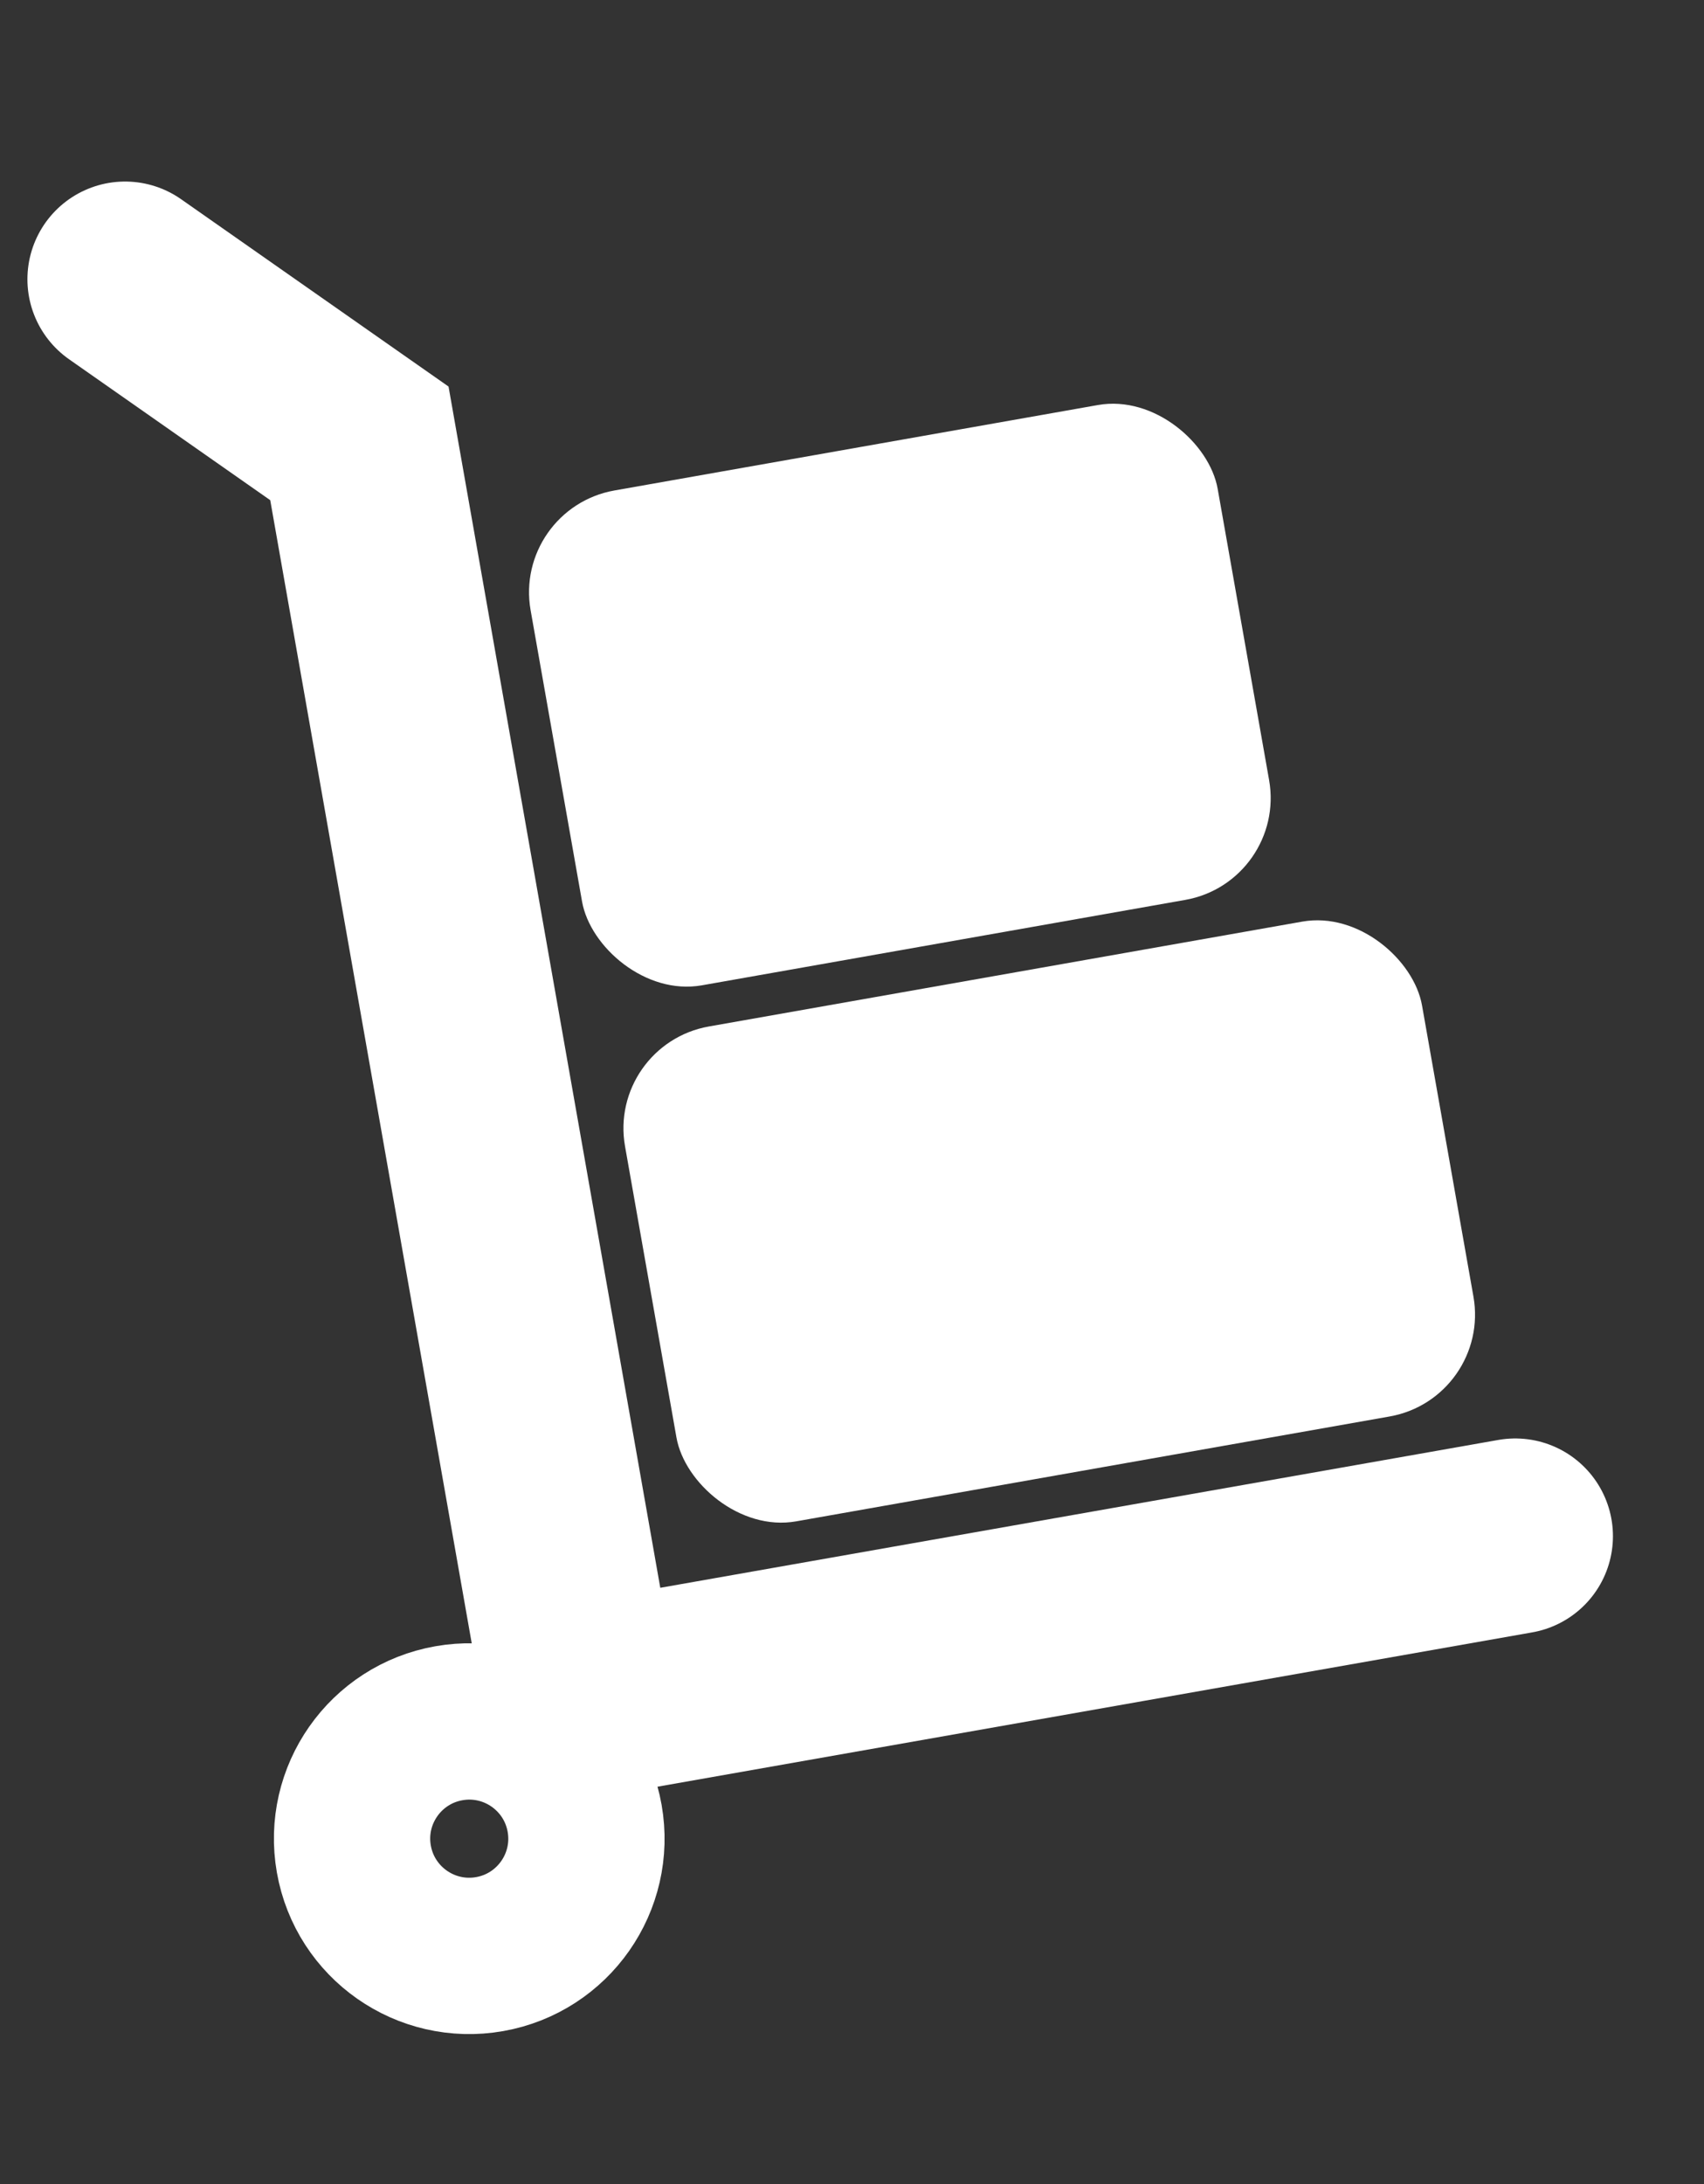
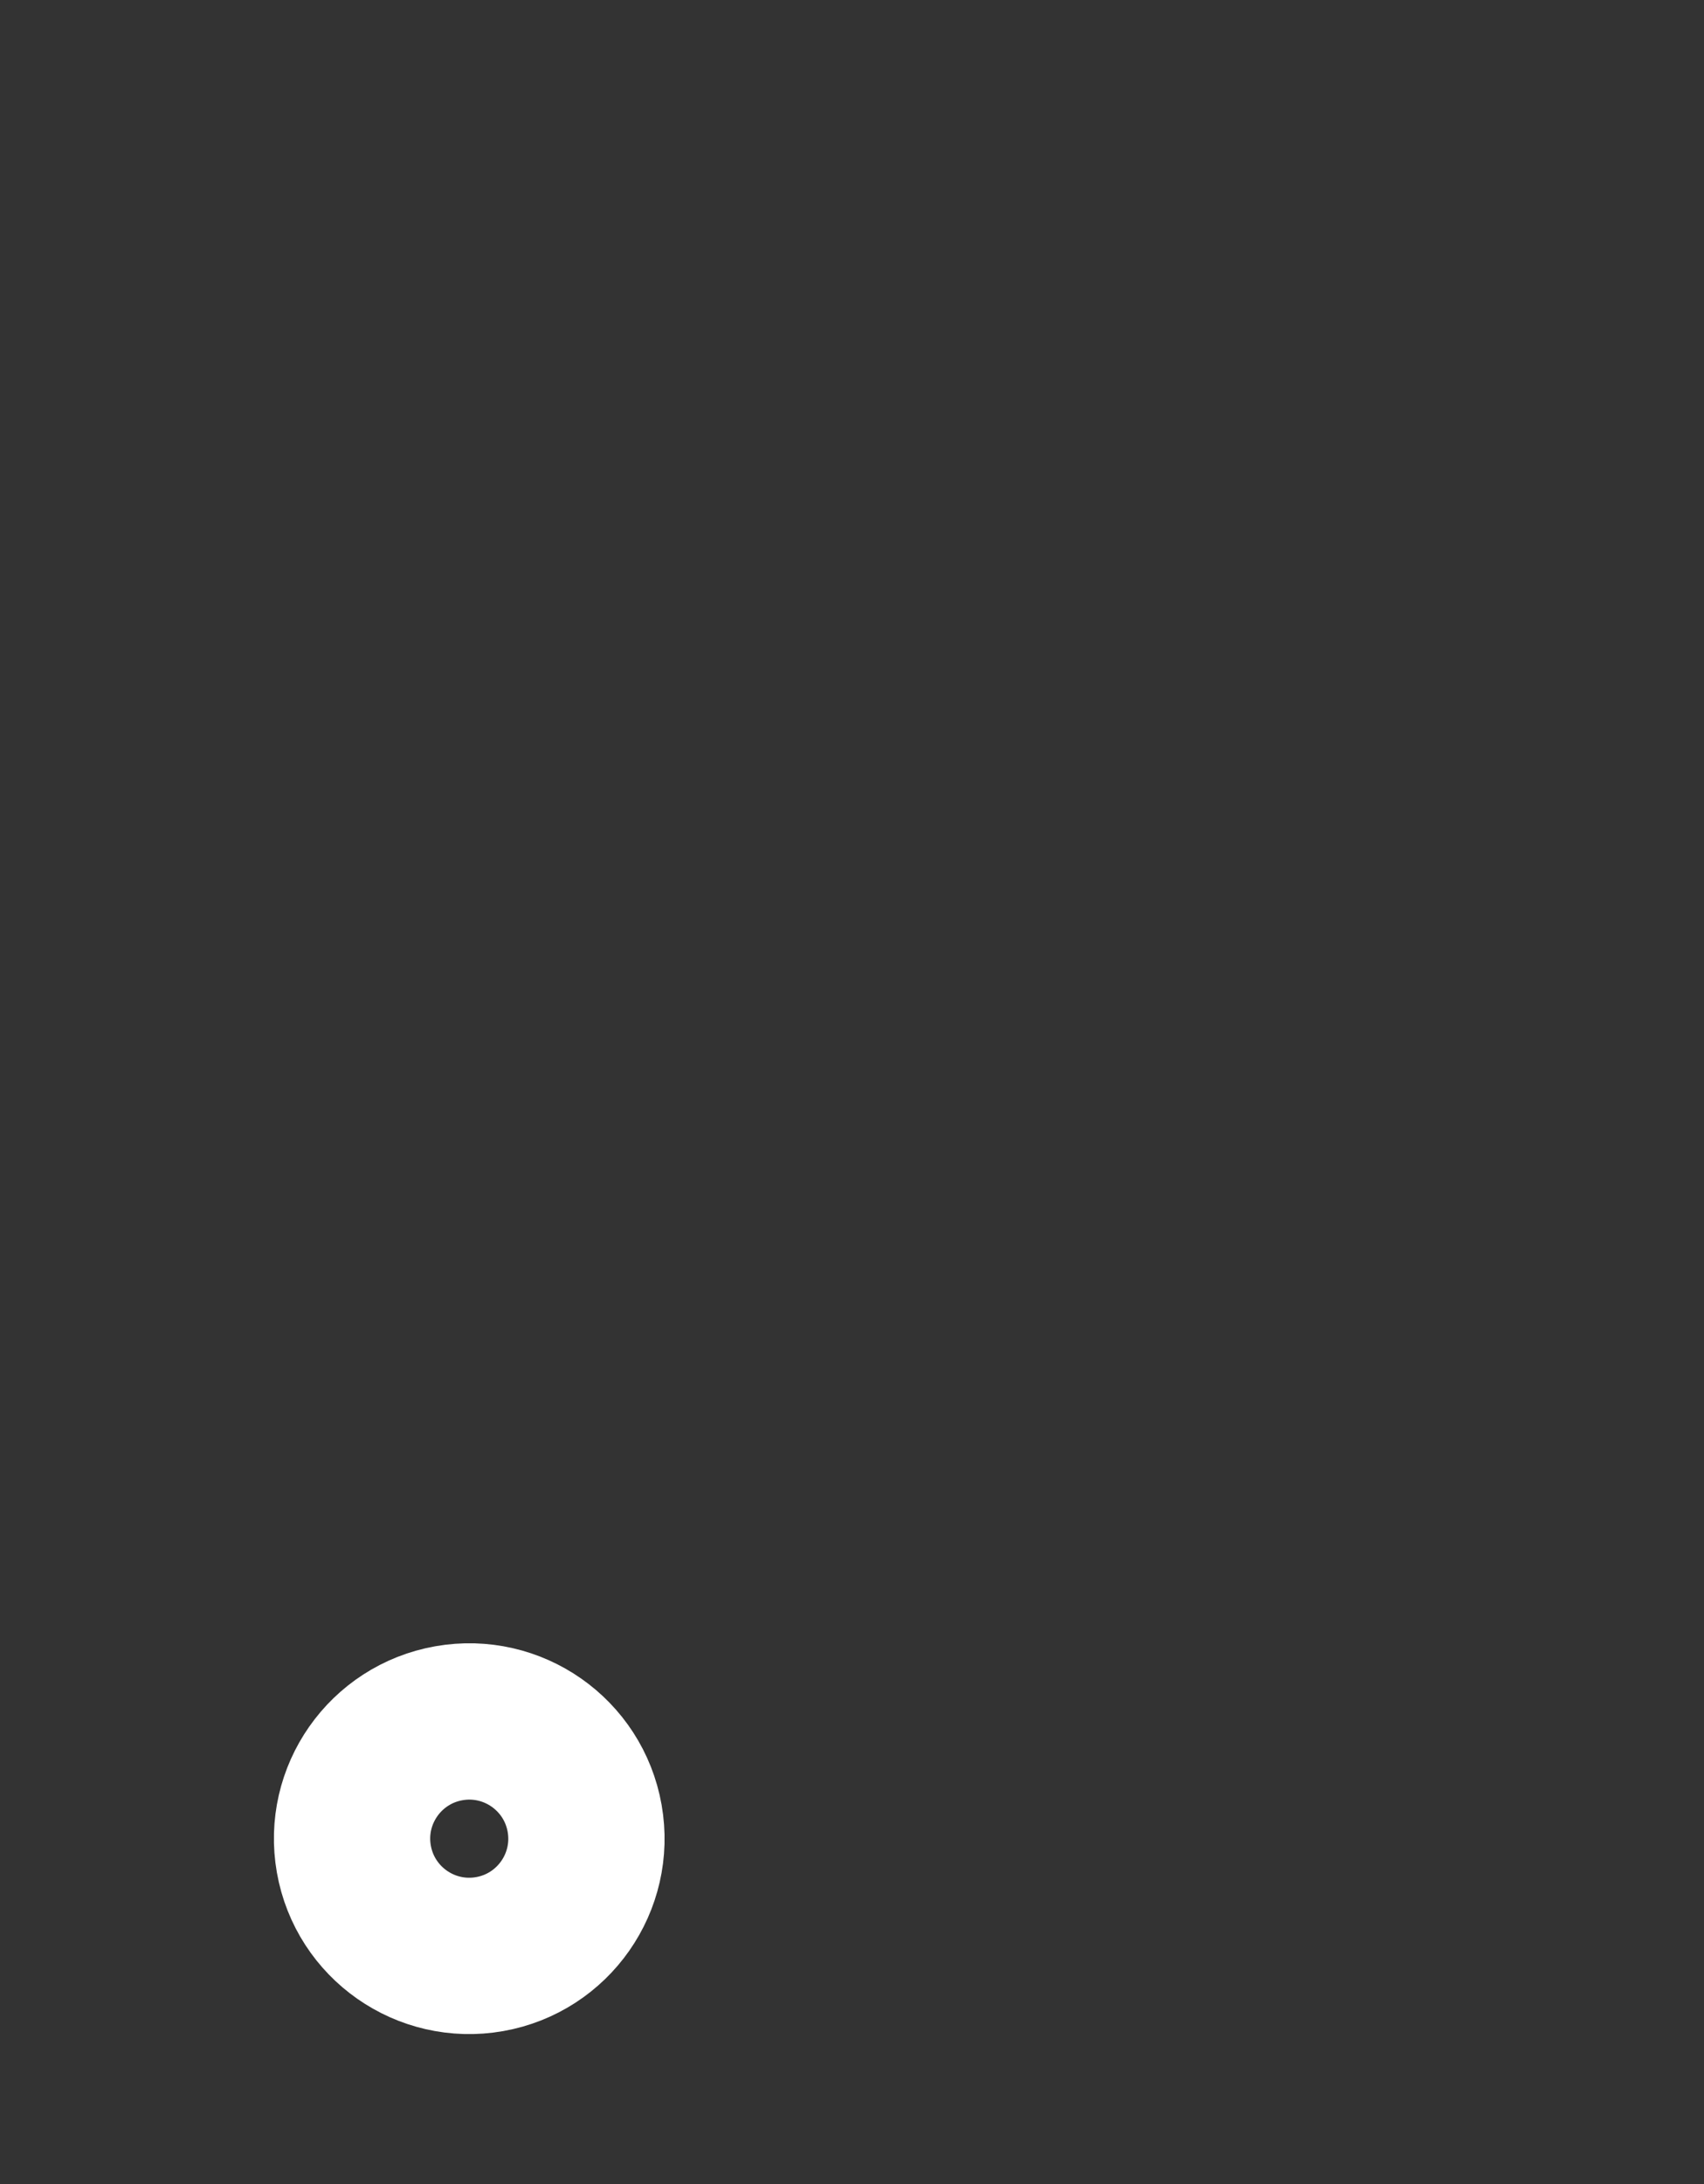
<svg xmlns="http://www.w3.org/2000/svg" width="32" height="41" viewBox="0 0 32 41" fill="none">
  <rect x="0" y="0" width="32" height="41" fill="#333333" stroke="none" />
-   <path d="M2.349 5.242L6.749 8.323L10.912 31.931L28.456 28.837" stroke="white" stroke-width="3.668" stroke-linecap="round" />
  <path d="M10.979 34.134C11.19 35.331 10.391 36.472 9.195 36.683C7.998 36.894 6.856 36.095 6.645 34.898C6.434 33.701 7.234 32.56 8.43 32.349C9.627 32.138 10.768 32.937 10.979 34.134Z" stroke="white" stroke-width="2.935" />
-   <rect width="15.195" height="9.431" rx="1.941" transform="matrix(0.985 -0.174 0.174 0.985 11.4 19.607)" fill="white" />
-   <rect width="13.099" height="9.431" rx="1.941" transform="matrix(0.985 -0.174 0.174 0.985 9.627 9.545)" fill="white" />
</svg>